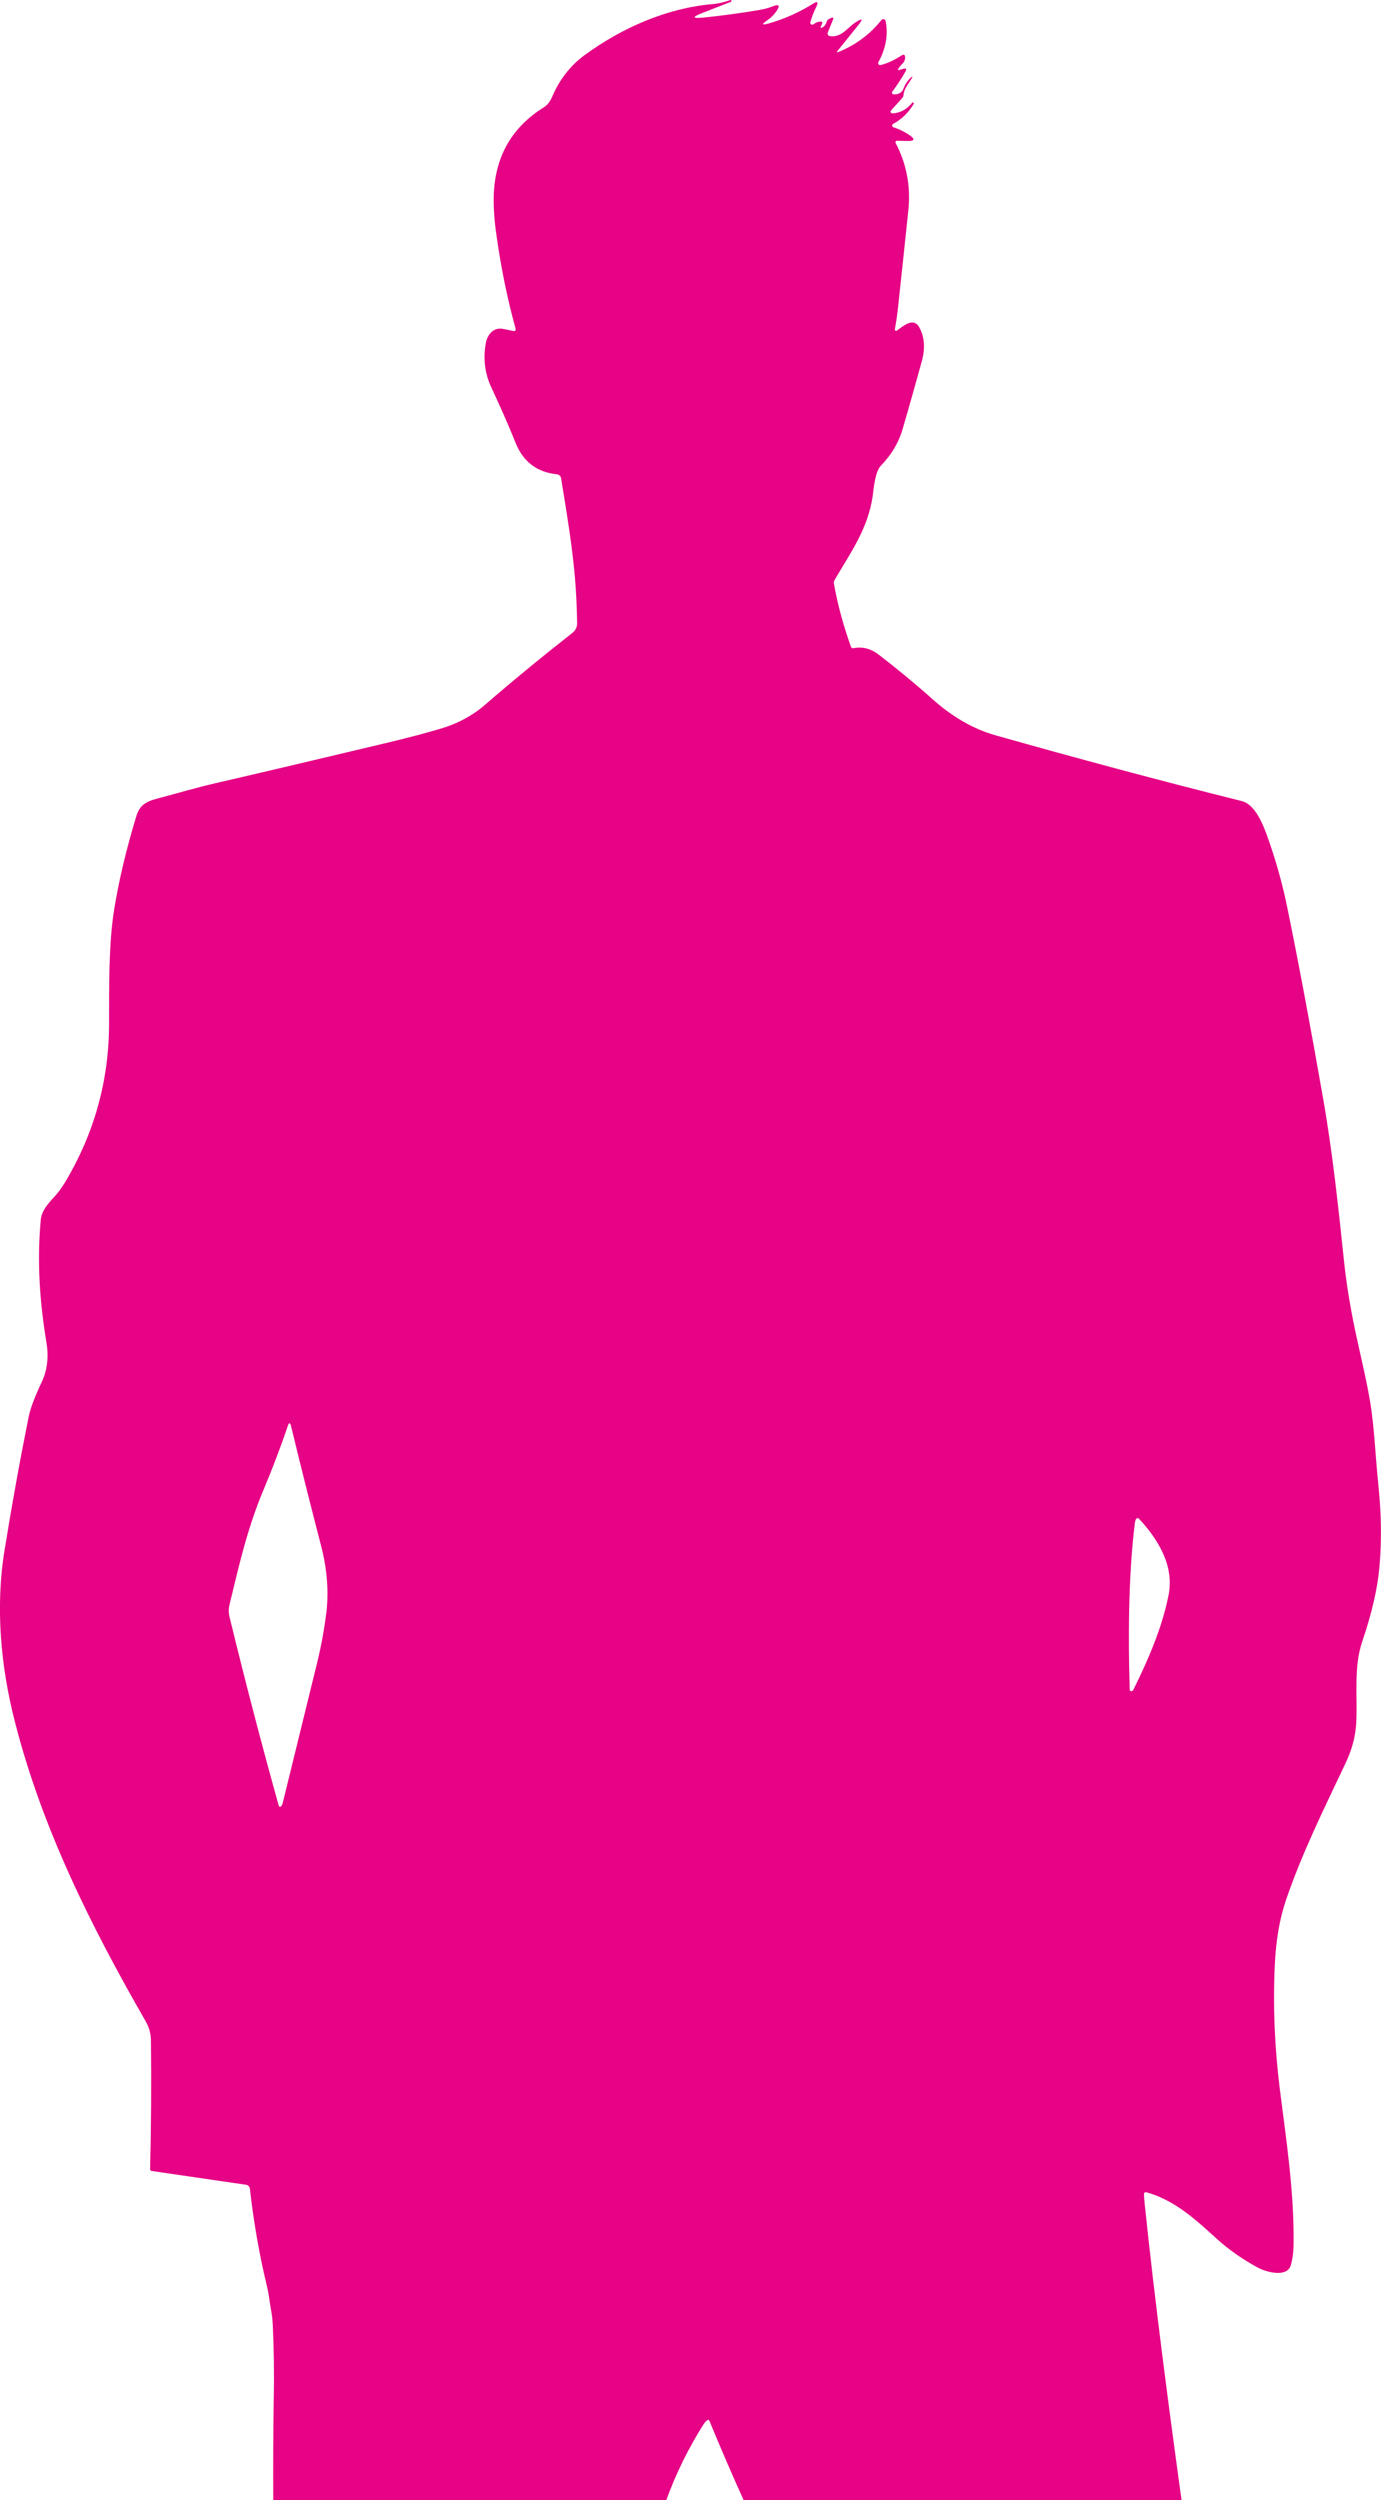
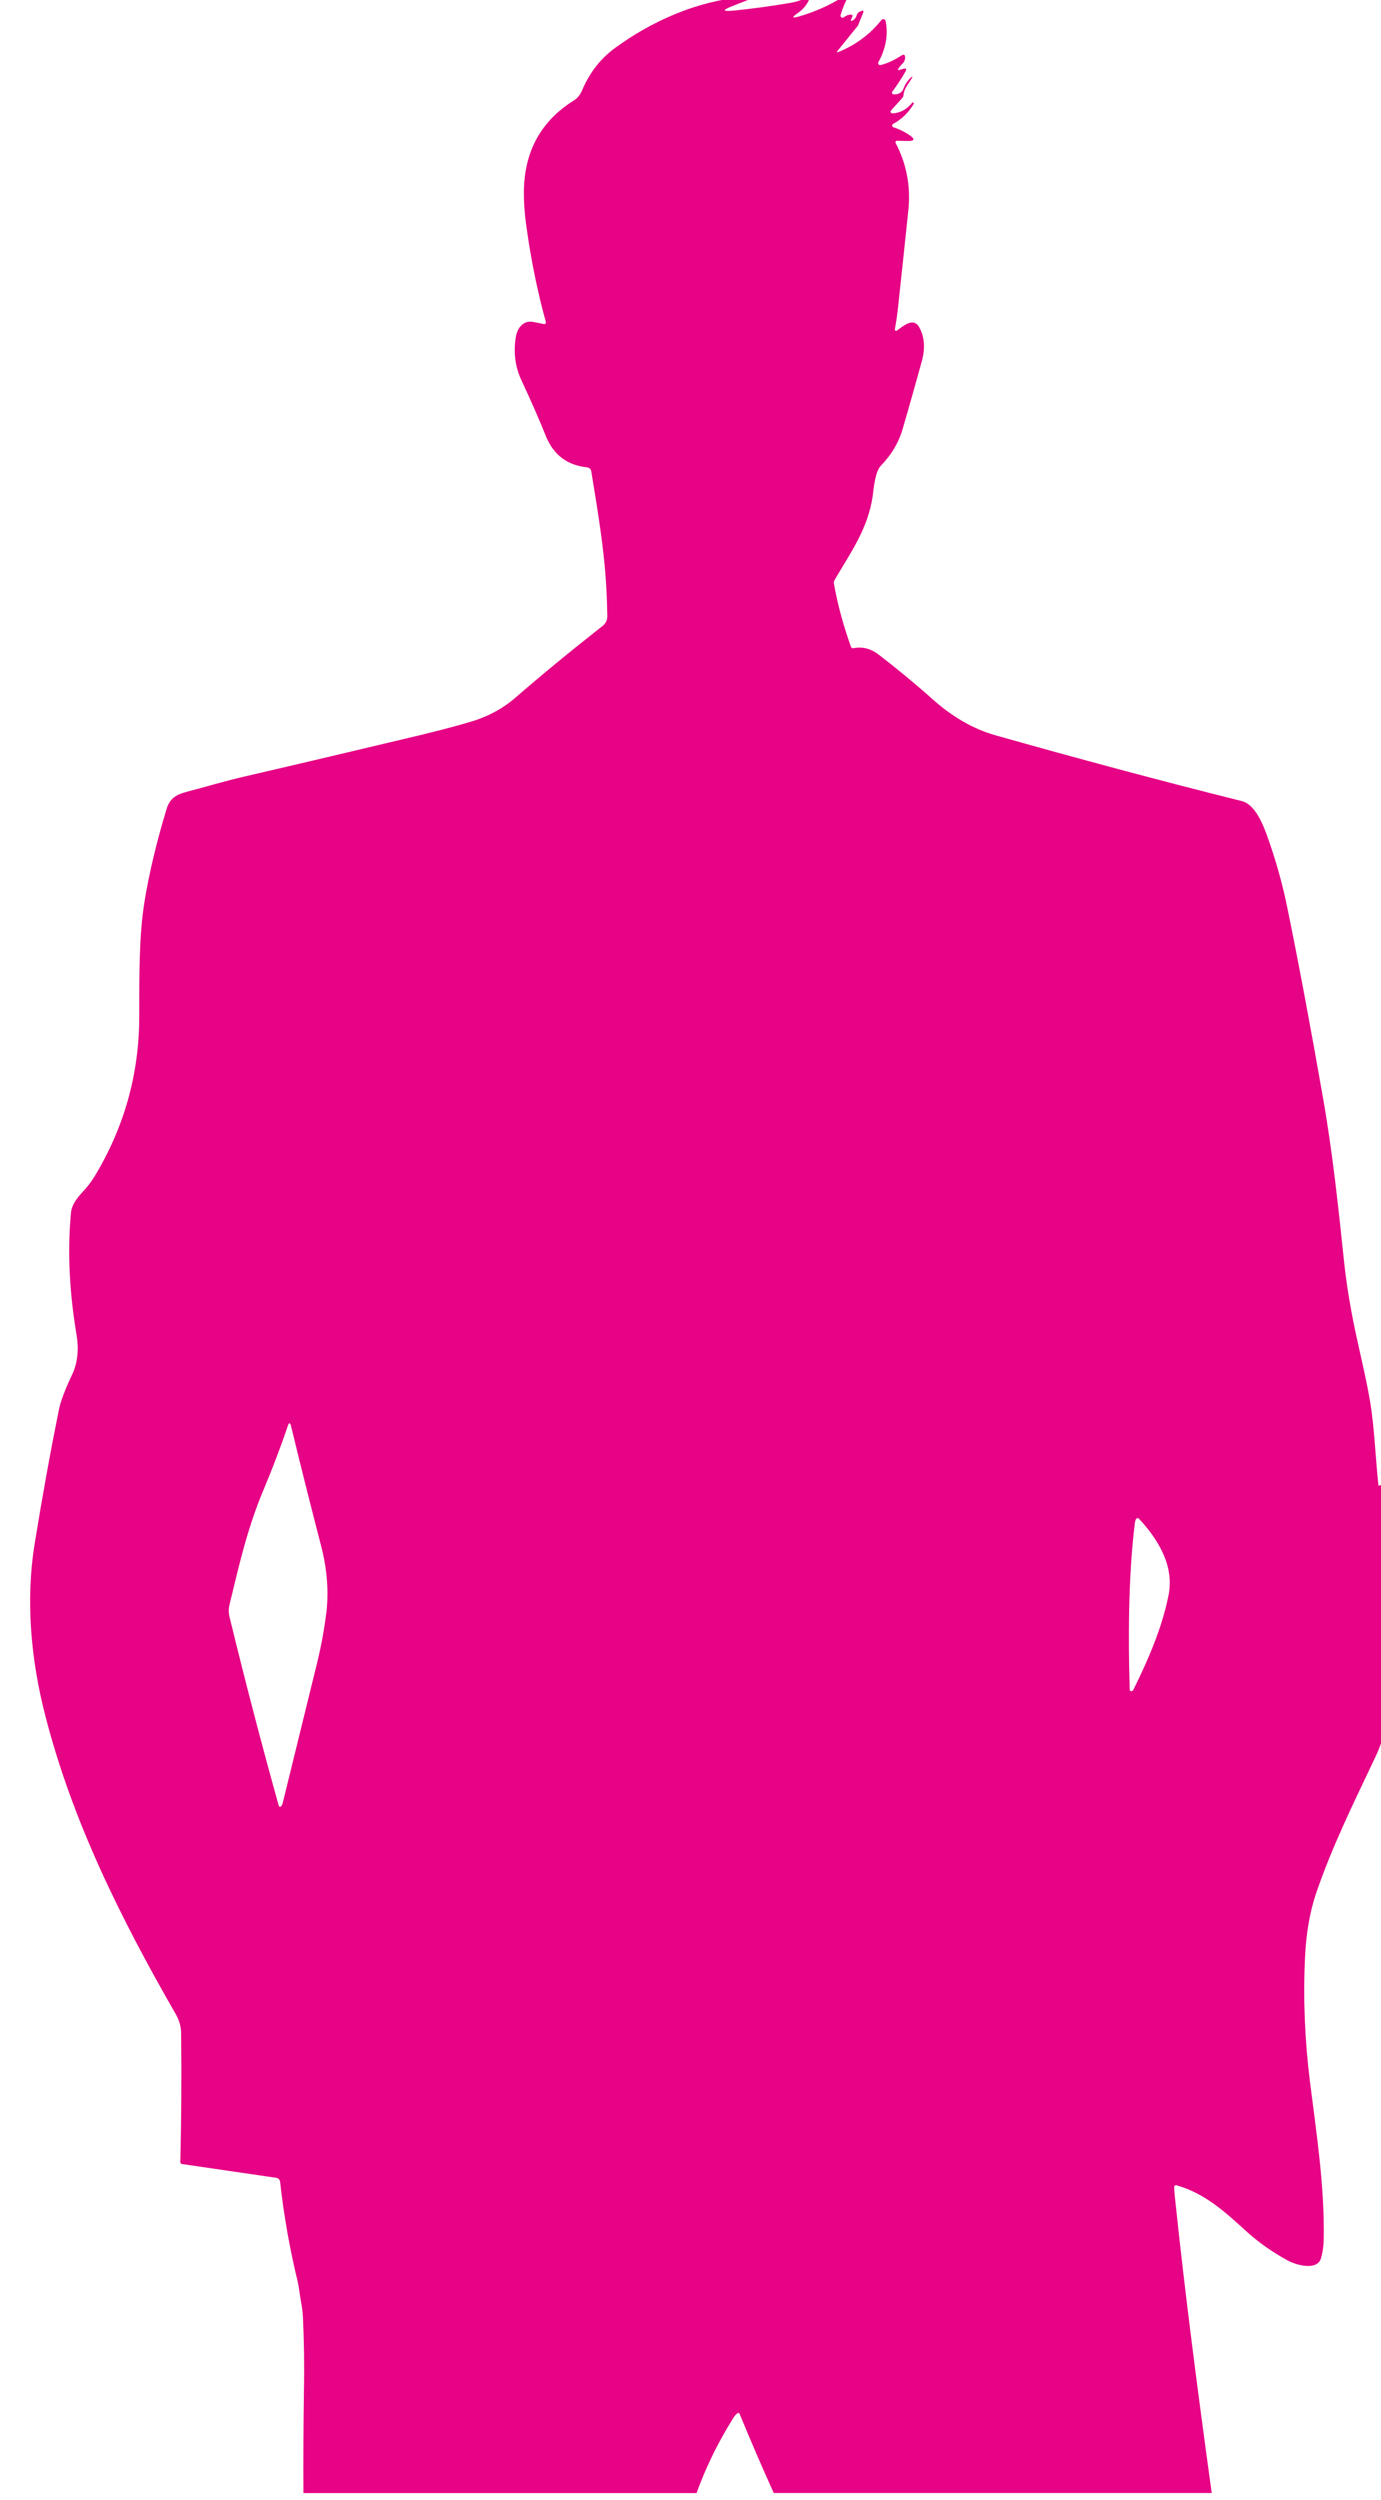
<svg xmlns="http://www.w3.org/2000/svg" id="Layer_2" data-name="Layer 2" viewBox="0 0 500 904.63">
  <defs>
    <style>      .cls-1 {        fill: #e70385;      }    </style>
  </defs>
  <g id="Layer_1-2" data-name="Layer 1">
-     <path class="cls-1" d="M499.08,537.58c-1.12-10.31-1.4-20.76-3.09-30.83-1.79-10.49-4.7-21.2-6.63-31.79-1.21-6.57-2.08-12.38-2.62-17.41-2.08-19.75-4.16-39.98-7.73-60.26-4.45-25.4-8.71-48.24-12.83-68.37-1.78-8.86-4.21-17.52-7.25-26.04-1.51-4.21-4.36-11.8-9.39-13.03-29.28-7.3-59.04-15.29-89.34-23.85-7.78-2.23-15.33-6.54-22.6-13.03-6.18-5.52-12.68-10.88-19.49-16.12-2.86-2.17-5.91-2.94-9.05-2.32-.5.11-.78-.09-.98-.53-2.8-7.84-4.84-15.39-6.14-22.75-.11-.48,0-.96.24-1.4,5.85-10.01,12.09-18.57,13.79-30.39.38-2.94.86-8.76,2.94-10.93,3.87-4.01,6.54-8.52,7.94-13.45,2.28-7.79,4.55-15.87,6.87-24.26,1.34-4.88,1.01-9.05-.98-12.53-2.08-3.57-5.85-.24-7.97,1.31-.39.29-.87-.04-.78-.48.5-2.67.87-5.32,1.16-7.99,1.27-11.61,2.47-23.32,3.74-35.19.86-8.61-.68-16.69-4.6-24.14-.24-.39.09-.92.53-.87l3.72.09c2.67.05,2.86-.68.68-2.17-1.69-1.16-3.57-2.08-5.76-2.8-.53-.2-.63-.92-.09-1.22,3.05-1.64,5.56-4.06,7.45-7.25.09-.15.05-.24-.05-.35l-.29-.18c-.06-.06-.06,0-.11,0-2.03,2.56-4.49,3.86-7.31,3.97-.53,0-.81-.63-.48-1.03l4.03-4.45c.29-.33.48-.72.53-1.21.2-2.43,1.88-4.07,3-6.04.35-.68.29-.74-.29-.26-1.21,1.03-2.08,2.34-2.67,3.87-.62,1.64-1.84,2.38-3.68,2.23-.48-.05-.72-.59-.44-.96,1.79-2.43,3.35-4.79,4.7-7.16.63-1.12.33-1.46-.87-1.07l-1.12.33c-.68.26-.81,0-.44-.57.35-.53.78-1.07,1.27-1.51.62-.57,1.01-1.3,1.12-2.22v-.29c-.11-.92-.54-1.12-1.27-.63-2.76,1.79-5.32,2.95-7.64,3.48-.63.15-1.07-.53-.77-1.07,2.7-4.88,3.57-9.87,2.61-14.85-.15-.68-1.01-.92-1.51-.39-4.1,5.19-9.29,9-15.48,11.56-.72.3-.81.15-.33-.48l7.3-9.05c2.03-2.47,1.7-2.85-1.01-1.07-3,1.99-4.88,5.43-9.15,4.9-.62-.11-1.01-.74-.77-1.31l1.88-4.64c.29-.72.05-.92-.68-.63l-.53.24c-.59.24-.97.68-1.12,1.27-.24.81-.68,1.45-1.36,1.84-.77.48-.96.29-.57-.54l.29-.68c.29-.57.09-.81-.53-.81-.87,0-1.7.33-2.52.96-.59.44-1.36-.11-1.16-.77.53-1.9,1.25-3.74,2.13-5.52.87-1.79.48-2.19-1.21-1.12-4.99,3.14-10.31,5.47-15.98,7.12-2.56.72-2.7.33-.53-1.16,1.31-.87,2.37-1.94,3.24-3.2,1.51-2.19,1.07-2.76-1.4-1.79-1.4.53-2.85.96-4.36,1.21-7.16,1.22-13.97,2.13-20.52,2.8-4.21.39-4.36-.14-.39-1.69l10.27-4.01c.15-.06.2-.15.15-.3l-.11-.33s-.04-.05-.09-.05c-2.28.81-4.51,1.36-6.83,1.54-16.31,1.42-32.67,8.58-46.12,18.44-5.13,3.78-9.05,8.76-11.71,15-.62,1.46-1.54,2.91-2.89,3.78-11.95,7.4-18.06,18.29-18.3,32.76-.05,3.92.24,8.56,1.03,13.84,1.6,11.52,3.92,22.79,6.92,33.72.09.44-.29.83-.68.74-1.27-.24-2.56-.54-3.92-.78-3.48-.68-5.71,2.13-6.24,5.28-.96,5.61-.3,10.84,1.93,15.68,3.39,7.27,6.39,14.04,8.95,20.43,2.76,6.72,7.69,10.49,14.91,11.22.77.11,1.4.68,1.49,1.4,1.99,12.3,4.03,24.26,5.04,36.26.44,5.17.68,10.55.77,16.25,0,1.31-.57,2.56-1.6,3.39-11.76,9.24-22.36,17.96-31.84,26.19-4.49,3.86-9.87,6.77-16.16,8.61-5.71,1.69-11.89,3.29-18.48,4.88-21.2,5.04-42.2,10.03-63.11,14.86-6.96,1.6-14.03,3.72-20.91,5.52-4.06,1.06-6.33,2.46-7.49,6.33-3.63,11.95-6.29,23.13-7.99,33.54-2.08,12.86-1.84,28.12-1.88,41.85-.09,20.71-5.52,39.83-16.12,57.39-1.01,1.64-2.13,3.2-3.33,4.55-2.23,2.47-4.94,5.17-5.28,8.71-1.4,15.14-.39,29.76,2.08,44.56.77,4.69.39,9.72-1.7,14.08-2.5,5.32-4.16,9.59-4.78,12.78-3,14.85-5.91,30.87-8.71,48.14-3.39,20.77-1.36,42.35,3.81,62.38,9.78,38.08,27.06,72.94,47.34,108.21,1.16,2.08,1.79,4.25,1.84,6.62.2,15.54.09,31.12-.29,46.75,0,.35.24.63.57.68l34.16,4.99c.72.09,1.31.68,1.4,1.45,1.36,12.24,3.5,24.29,6.35,36.05.57,2.43.77,4.99,1.25,7.51.35,1.84.59,3.72.68,5.61.39,8.47.54,17.34.35,26.58-.18,11.99-.24,24.27-.18,36.87h142.34c3.48-9.78,8.26-19.18,13.42-27.35.38-.59.81-1.12,1.4-1.51.33-.29.63-.18.77.24,4.06,9.86,8.17,19.39,12.36,28.61h158.56c-4.96-35.97-9.65-71.85-13.31-106.86-.15-1.31-.24-2.56-.29-3.83,0-.42.38-.77.81-.68,10.22,2.86,17.67,9.68,25.46,16.79,4.49,4.07,9.53,7.55,14.89,10.46,3,1.64,10.66,3.81,12.02-.87.57-2.04.9-4.21.96-6.53.38-19.36-2.56-38.14-4.99-57.45-1.84-14.85-2.47-29.65-1.79-44.41.39-9,1.75-16.9,4.03-23.62,5.8-17.04,13.84-33.2,21.48-49.36,2.41-5.03,3.72-9.92,3.97-14.67.53-9.81-1.01-20.17,2.19-29.61,3.48-10.21,5.56-19.27,6.24-27.15.81-9.33.68-19.12-.39-29.28ZM118.14,583.56c-.68,5.61-1.73,11.52-3.24,17.76-4.3,17.61-8.52,34.64-12.57,51.2-.11.38-.3.72-.54,1.06-.29.3-.72.2-.86-.2-6.15-22.01-12.11-44.8-17.86-68.47-.33-1.34-.33-2.76,0-4.16,3.39-14.04,6.48-27.72,12.2-41.32,3.48-8.28,6.44-16.07,8.91-23.43.48-1.4.86-1.34,1.21.06,3.57,14.85,7.31,29.56,11.08,44.13,1.99,7.99,2.56,15.78,1.69,23.38ZM423.16,576.77c-2.28,11.96-7.46,23.86-12.87,34.75-.29.44-.63.53-1.07.29-.14-.04-.2-.14-.2-.29-.72-24-.14-44.08,1.84-60.24.06-.59.2-1.12.44-1.6.2-.39.72-.5,1.07-.15,6.77,7.25,12.72,16.79,10.79,27.24Z" />
+     <path class="cls-1" d="M499.08,537.58c-1.12-10.31-1.4-20.76-3.09-30.83-1.79-10.49-4.7-21.2-6.63-31.79-1.21-6.57-2.08-12.38-2.62-17.41-2.08-19.75-4.16-39.98-7.73-60.26-4.45-25.4-8.71-48.24-12.83-68.37-1.78-8.86-4.21-17.52-7.25-26.04-1.51-4.21-4.36-11.8-9.39-13.03-29.28-7.3-59.04-15.29-89.34-23.85-7.78-2.23-15.33-6.54-22.6-13.03-6.18-5.52-12.68-10.88-19.49-16.12-2.86-2.17-5.91-2.94-9.05-2.32-.5.11-.78-.09-.98-.53-2.8-7.84-4.84-15.39-6.14-22.75-.11-.48,0-.96.24-1.4,5.85-10.01,12.09-18.57,13.79-30.39.38-2.94.86-8.76,2.94-10.93,3.87-4.01,6.54-8.52,7.94-13.45,2.28-7.79,4.55-15.87,6.87-24.26,1.34-4.88,1.01-9.05-.98-12.53-2.08-3.57-5.85-.24-7.97,1.31-.39.29-.87-.04-.78-.48.5-2.67.87-5.32,1.16-7.99,1.27-11.61,2.47-23.32,3.74-35.19.86-8.61-.68-16.69-4.6-24.14-.24-.39.09-.92.53-.87l3.72.09c2.67.05,2.86-.68.68-2.17-1.69-1.16-3.57-2.08-5.76-2.8-.53-.2-.63-.92-.09-1.22,3.05-1.64,5.56-4.06,7.45-7.25.09-.15.05-.24-.05-.35l-.29-.18c-.06-.06-.06,0-.11,0-2.03,2.56-4.49,3.86-7.31,3.97-.53,0-.81-.63-.48-1.03l4.03-4.45c.29-.33.48-.72.53-1.21.2-2.43,1.88-4.07,3-6.04.35-.68.29-.74-.29-.26-1.21,1.03-2.08,2.34-2.67,3.87-.62,1.64-1.84,2.38-3.68,2.23-.48-.05-.72-.59-.44-.96,1.79-2.43,3.35-4.79,4.7-7.16.63-1.12.33-1.46-.87-1.07l-1.12.33c-.68.26-.81,0-.44-.57.35-.53.78-1.07,1.27-1.51.62-.57,1.01-1.3,1.12-2.22v-.29c-.11-.92-.54-1.12-1.27-.63-2.76,1.79-5.32,2.95-7.64,3.48-.63.15-1.07-.53-.77-1.07,2.7-4.88,3.57-9.87,2.61-14.85-.15-.68-1.01-.92-1.51-.39-4.1,5.19-9.29,9-15.48,11.56-.72.3-.81.15-.33-.48l7.3-9.05l1.88-4.64c.29-.72.05-.92-.68-.63l-.53.24c-.59.24-.97.68-1.12,1.27-.24.81-.68,1.45-1.36,1.84-.77.48-.96.29-.57-.54l.29-.68c.29-.57.09-.81-.53-.81-.87,0-1.7.33-2.52.96-.59.44-1.36-.11-1.16-.77.53-1.9,1.25-3.74,2.13-5.52.87-1.79.48-2.19-1.21-1.12-4.99,3.14-10.31,5.47-15.98,7.12-2.56.72-2.7.33-.53-1.16,1.31-.87,2.37-1.94,3.24-3.2,1.51-2.19,1.07-2.76-1.4-1.79-1.4.53-2.85.96-4.36,1.21-7.16,1.22-13.97,2.13-20.52,2.8-4.21.39-4.36-.14-.39-1.69l10.27-4.01c.15-.06.2-.15.15-.3l-.11-.33s-.04-.05-.09-.05c-2.28.81-4.51,1.36-6.83,1.54-16.31,1.42-32.67,8.58-46.12,18.44-5.13,3.78-9.05,8.76-11.71,15-.62,1.46-1.54,2.91-2.89,3.78-11.95,7.4-18.06,18.29-18.3,32.76-.05,3.92.24,8.56,1.03,13.84,1.6,11.52,3.92,22.79,6.92,33.72.09.44-.29.83-.68.74-1.27-.24-2.56-.54-3.92-.78-3.48-.68-5.71,2.13-6.24,5.28-.96,5.61-.3,10.84,1.93,15.68,3.39,7.27,6.39,14.04,8.95,20.43,2.76,6.72,7.69,10.49,14.91,11.22.77.11,1.4.68,1.49,1.4,1.99,12.3,4.03,24.26,5.04,36.26.44,5.17.68,10.55.77,16.25,0,1.31-.57,2.56-1.6,3.39-11.76,9.24-22.36,17.96-31.84,26.19-4.49,3.86-9.87,6.77-16.16,8.61-5.71,1.69-11.89,3.29-18.48,4.88-21.2,5.04-42.2,10.03-63.11,14.86-6.96,1.6-14.03,3.72-20.91,5.52-4.06,1.06-6.33,2.46-7.49,6.33-3.63,11.95-6.29,23.13-7.99,33.54-2.08,12.86-1.84,28.12-1.88,41.85-.09,20.71-5.52,39.83-16.12,57.39-1.01,1.64-2.13,3.2-3.33,4.55-2.23,2.47-4.94,5.17-5.28,8.71-1.4,15.14-.39,29.76,2.08,44.56.77,4.69.39,9.72-1.7,14.08-2.5,5.32-4.16,9.59-4.78,12.78-3,14.85-5.91,30.87-8.71,48.14-3.39,20.77-1.36,42.35,3.81,62.38,9.78,38.08,27.06,72.94,47.34,108.21,1.16,2.08,1.79,4.25,1.84,6.62.2,15.54.09,31.12-.29,46.75,0,.35.24.63.57.68l34.16,4.99c.72.09,1.31.68,1.4,1.45,1.36,12.24,3.5,24.29,6.35,36.05.57,2.43.77,4.99,1.25,7.51.35,1.84.59,3.72.68,5.61.39,8.47.54,17.34.35,26.58-.18,11.99-.24,24.27-.18,36.87h142.34c3.48-9.78,8.26-19.18,13.42-27.35.38-.59.81-1.12,1.4-1.51.33-.29.63-.18.77.24,4.06,9.86,8.17,19.39,12.36,28.61h158.56c-4.96-35.97-9.65-71.85-13.31-106.86-.15-1.31-.24-2.56-.29-3.83,0-.42.38-.77.81-.68,10.22,2.86,17.67,9.68,25.46,16.79,4.49,4.07,9.53,7.55,14.89,10.46,3,1.64,10.66,3.81,12.02-.87.57-2.04.9-4.21.96-6.53.38-19.36-2.56-38.14-4.99-57.45-1.84-14.85-2.47-29.65-1.79-44.41.39-9,1.75-16.9,4.03-23.62,5.8-17.04,13.84-33.2,21.48-49.36,2.41-5.03,3.72-9.92,3.97-14.67.53-9.81-1.01-20.17,2.19-29.61,3.48-10.21,5.56-19.27,6.24-27.15.81-9.33.68-19.12-.39-29.28ZM118.14,583.56c-.68,5.61-1.73,11.52-3.24,17.76-4.3,17.61-8.52,34.64-12.57,51.2-.11.38-.3.72-.54,1.06-.29.3-.72.2-.86-.2-6.15-22.01-12.11-44.8-17.86-68.47-.33-1.34-.33-2.76,0-4.16,3.39-14.04,6.48-27.72,12.2-41.32,3.48-8.28,6.44-16.07,8.91-23.43.48-1.4.86-1.34,1.21.06,3.57,14.85,7.31,29.56,11.08,44.13,1.99,7.99,2.56,15.78,1.69,23.38ZM423.16,576.77c-2.28,11.96-7.46,23.86-12.87,34.75-.29.44-.63.53-1.07.29-.14-.04-.2-.14-.2-.29-.72-24-.14-44.08,1.84-60.24.06-.59.2-1.12.44-1.6.2-.39.72-.5,1.07-.15,6.77,7.25,12.72,16.79,10.79,27.24Z" />
  </g>
</svg>